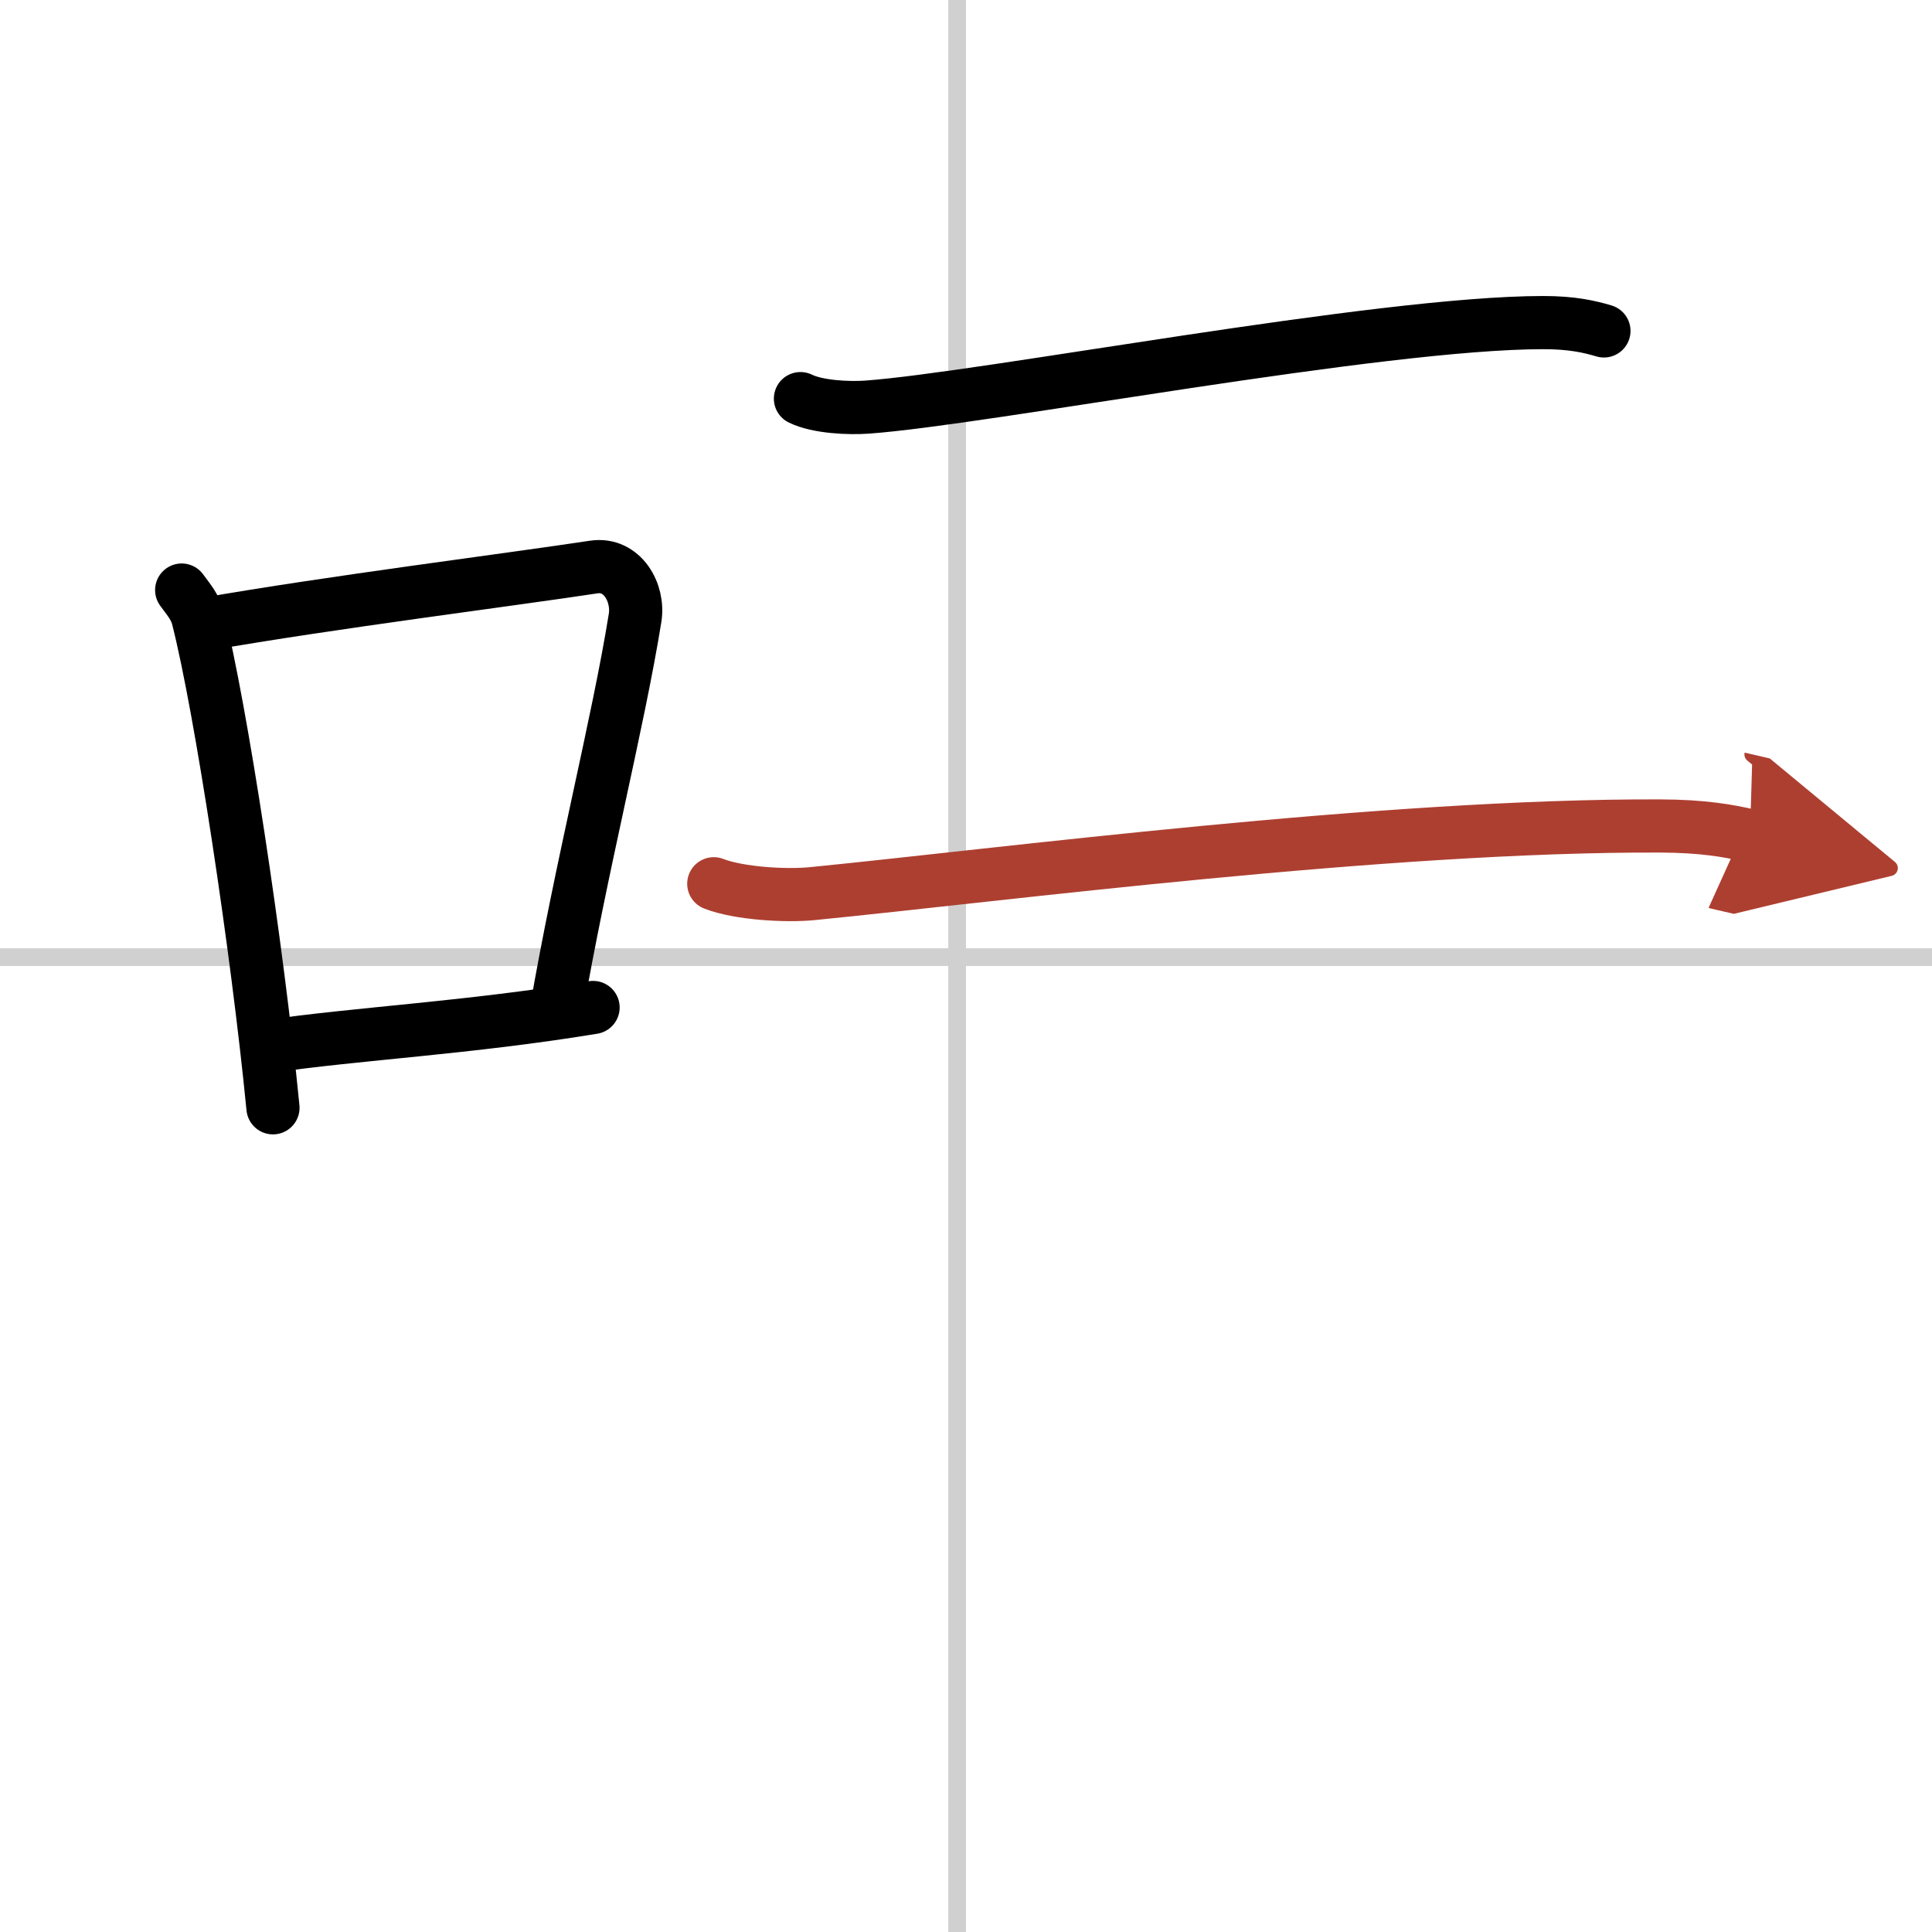
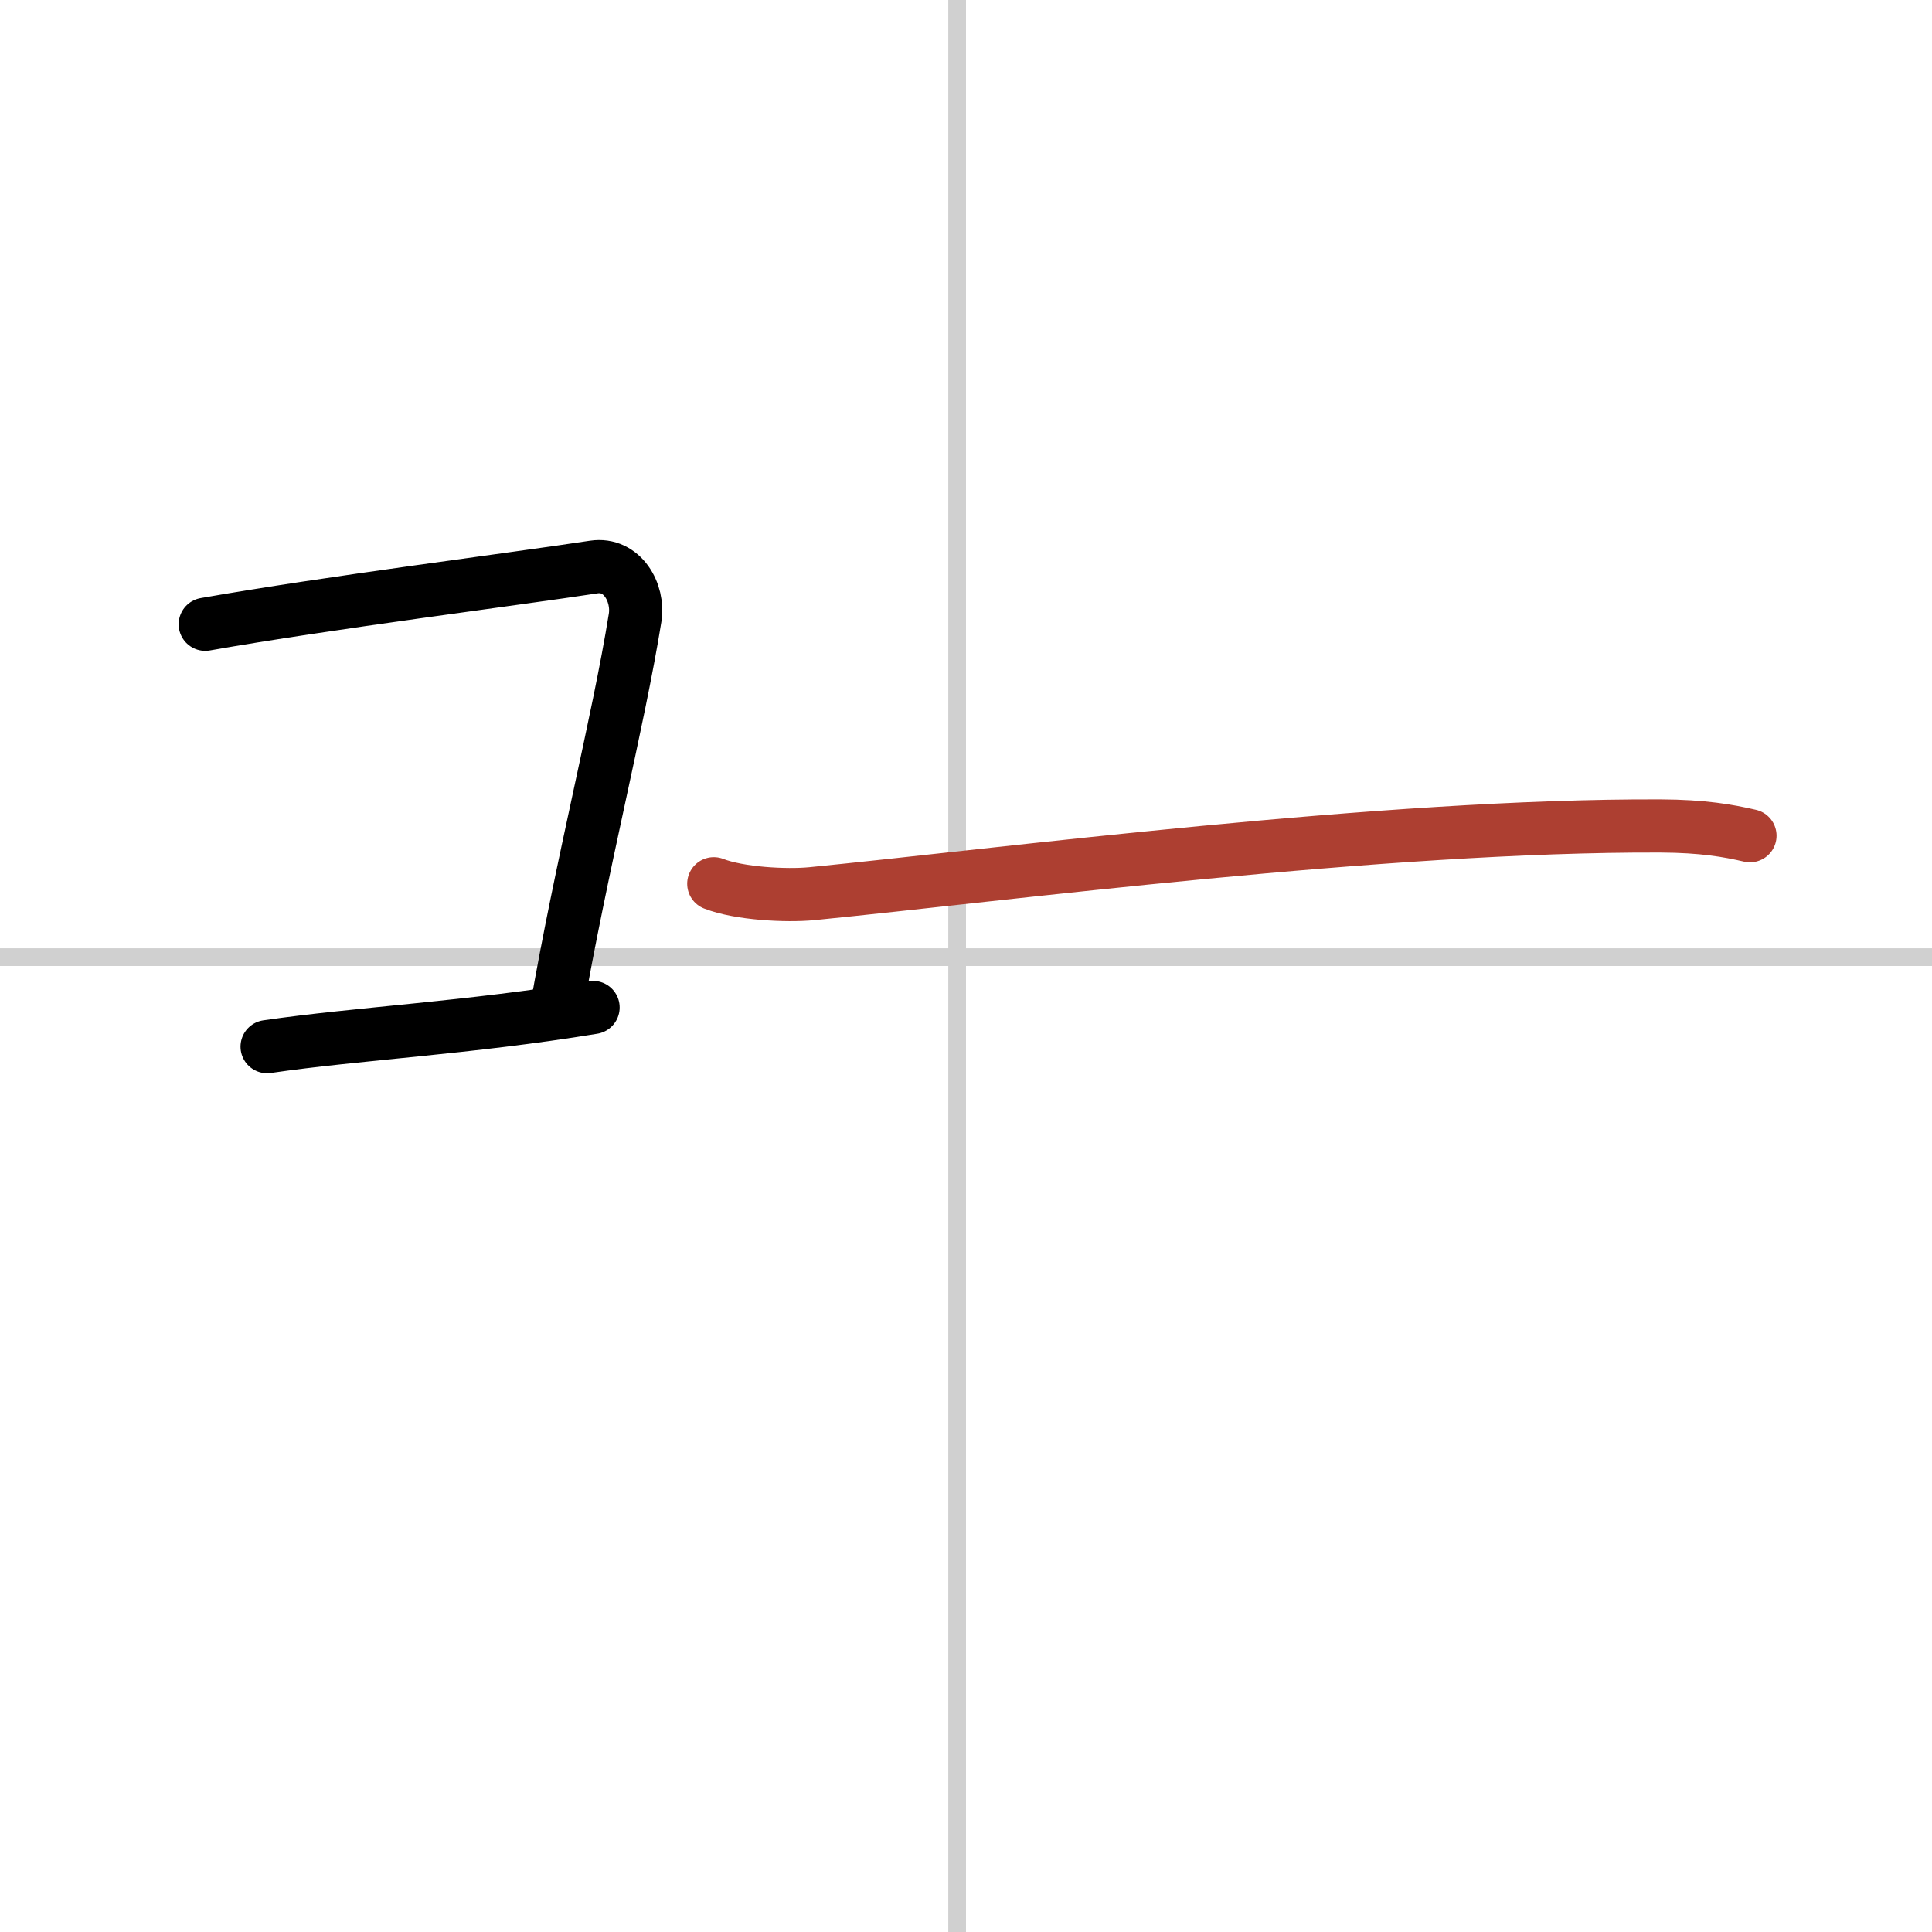
<svg xmlns="http://www.w3.org/2000/svg" width="400" height="400" viewBox="0 0 109 109">
  <defs>
    <marker id="a" markerWidth="4" orient="auto" refX="1" refY="5" viewBox="0 0 10 10">
-       <polyline points="0 0 10 5 0 10 1 5" fill="#ad3f31" stroke="#ad3f31" />
-     </marker>
+       </marker>
  </defs>
  <g fill="none" stroke="#000" stroke-linecap="round" stroke-linejoin="round" stroke-width="3">
    <rect width="100%" height="100%" fill="#fff" stroke="#fff" />
    <line x1="54" x2="54" y2="109" stroke="#d0d0d0" stroke-width="1" />
    <line x2="109" y1="54" y2="54" stroke="#d0d0d0" stroke-width="1" />
-     <path d="m10.25 33.29c0.37 0.51 0.76 0.94 0.92 1.58 1.29 5.07 3.34 18.54 4.23 27.63" />
    <path d="m11.58 35.22c6.92-1.22 17.55-2.56 21.92-3.23 1.6-0.24 2.56 1.44 2.33 2.87-0.95 5.92-3.05 14.07-4.46 22.25" />
    <path d="m15.07 59.05c5.14-0.75 11.33-1.05 18.39-2.21" />
-     <path d="m45.16 22.49c0.98 0.48 2.75 0.55 3.74 0.48 6.6-0.47 28.89-4.77 38.17-4.77 1.63 0 2.61 0.23 3.42 0.47" />
    <path d="m40.27 49.86c1.44 0.56 4.09 0.7 5.53 0.56 10.65-1.05 32.31-3.88 47.88-3.82 2.4 0.01 3.84 0.27 5.05 0.55" marker-end="url(#a)" stroke="#ad3f31" />
  </g>
</svg>